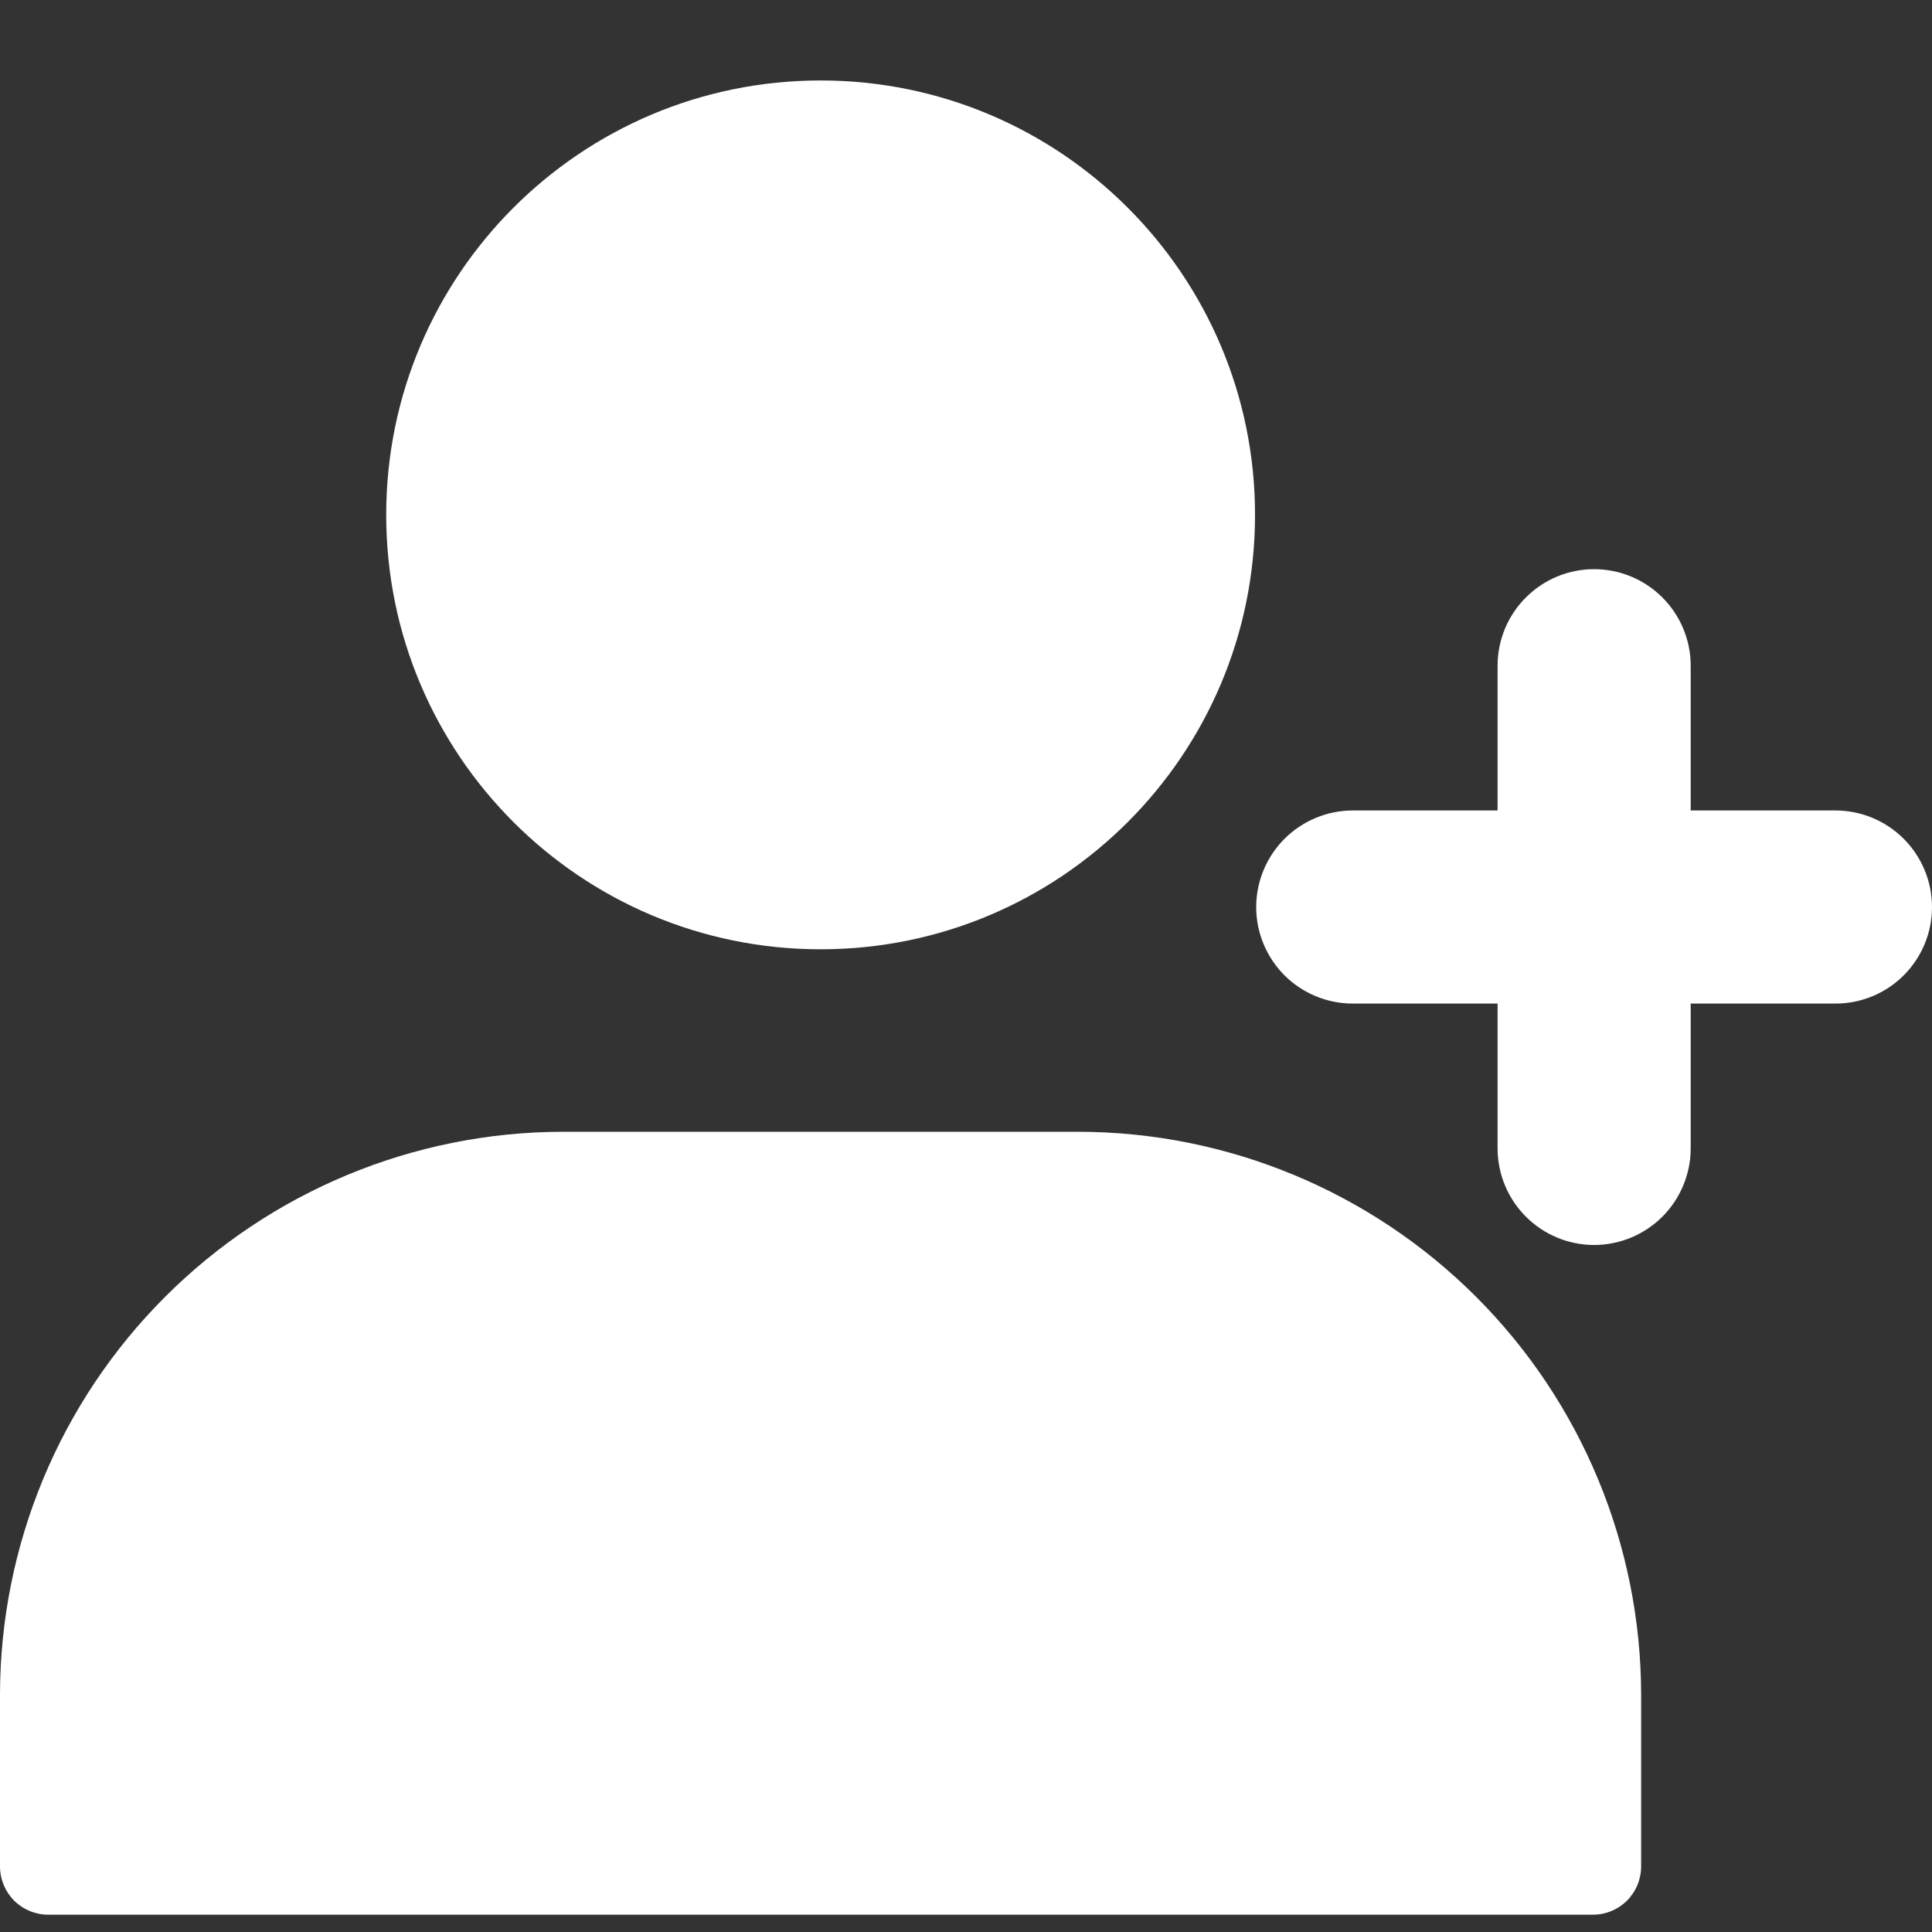
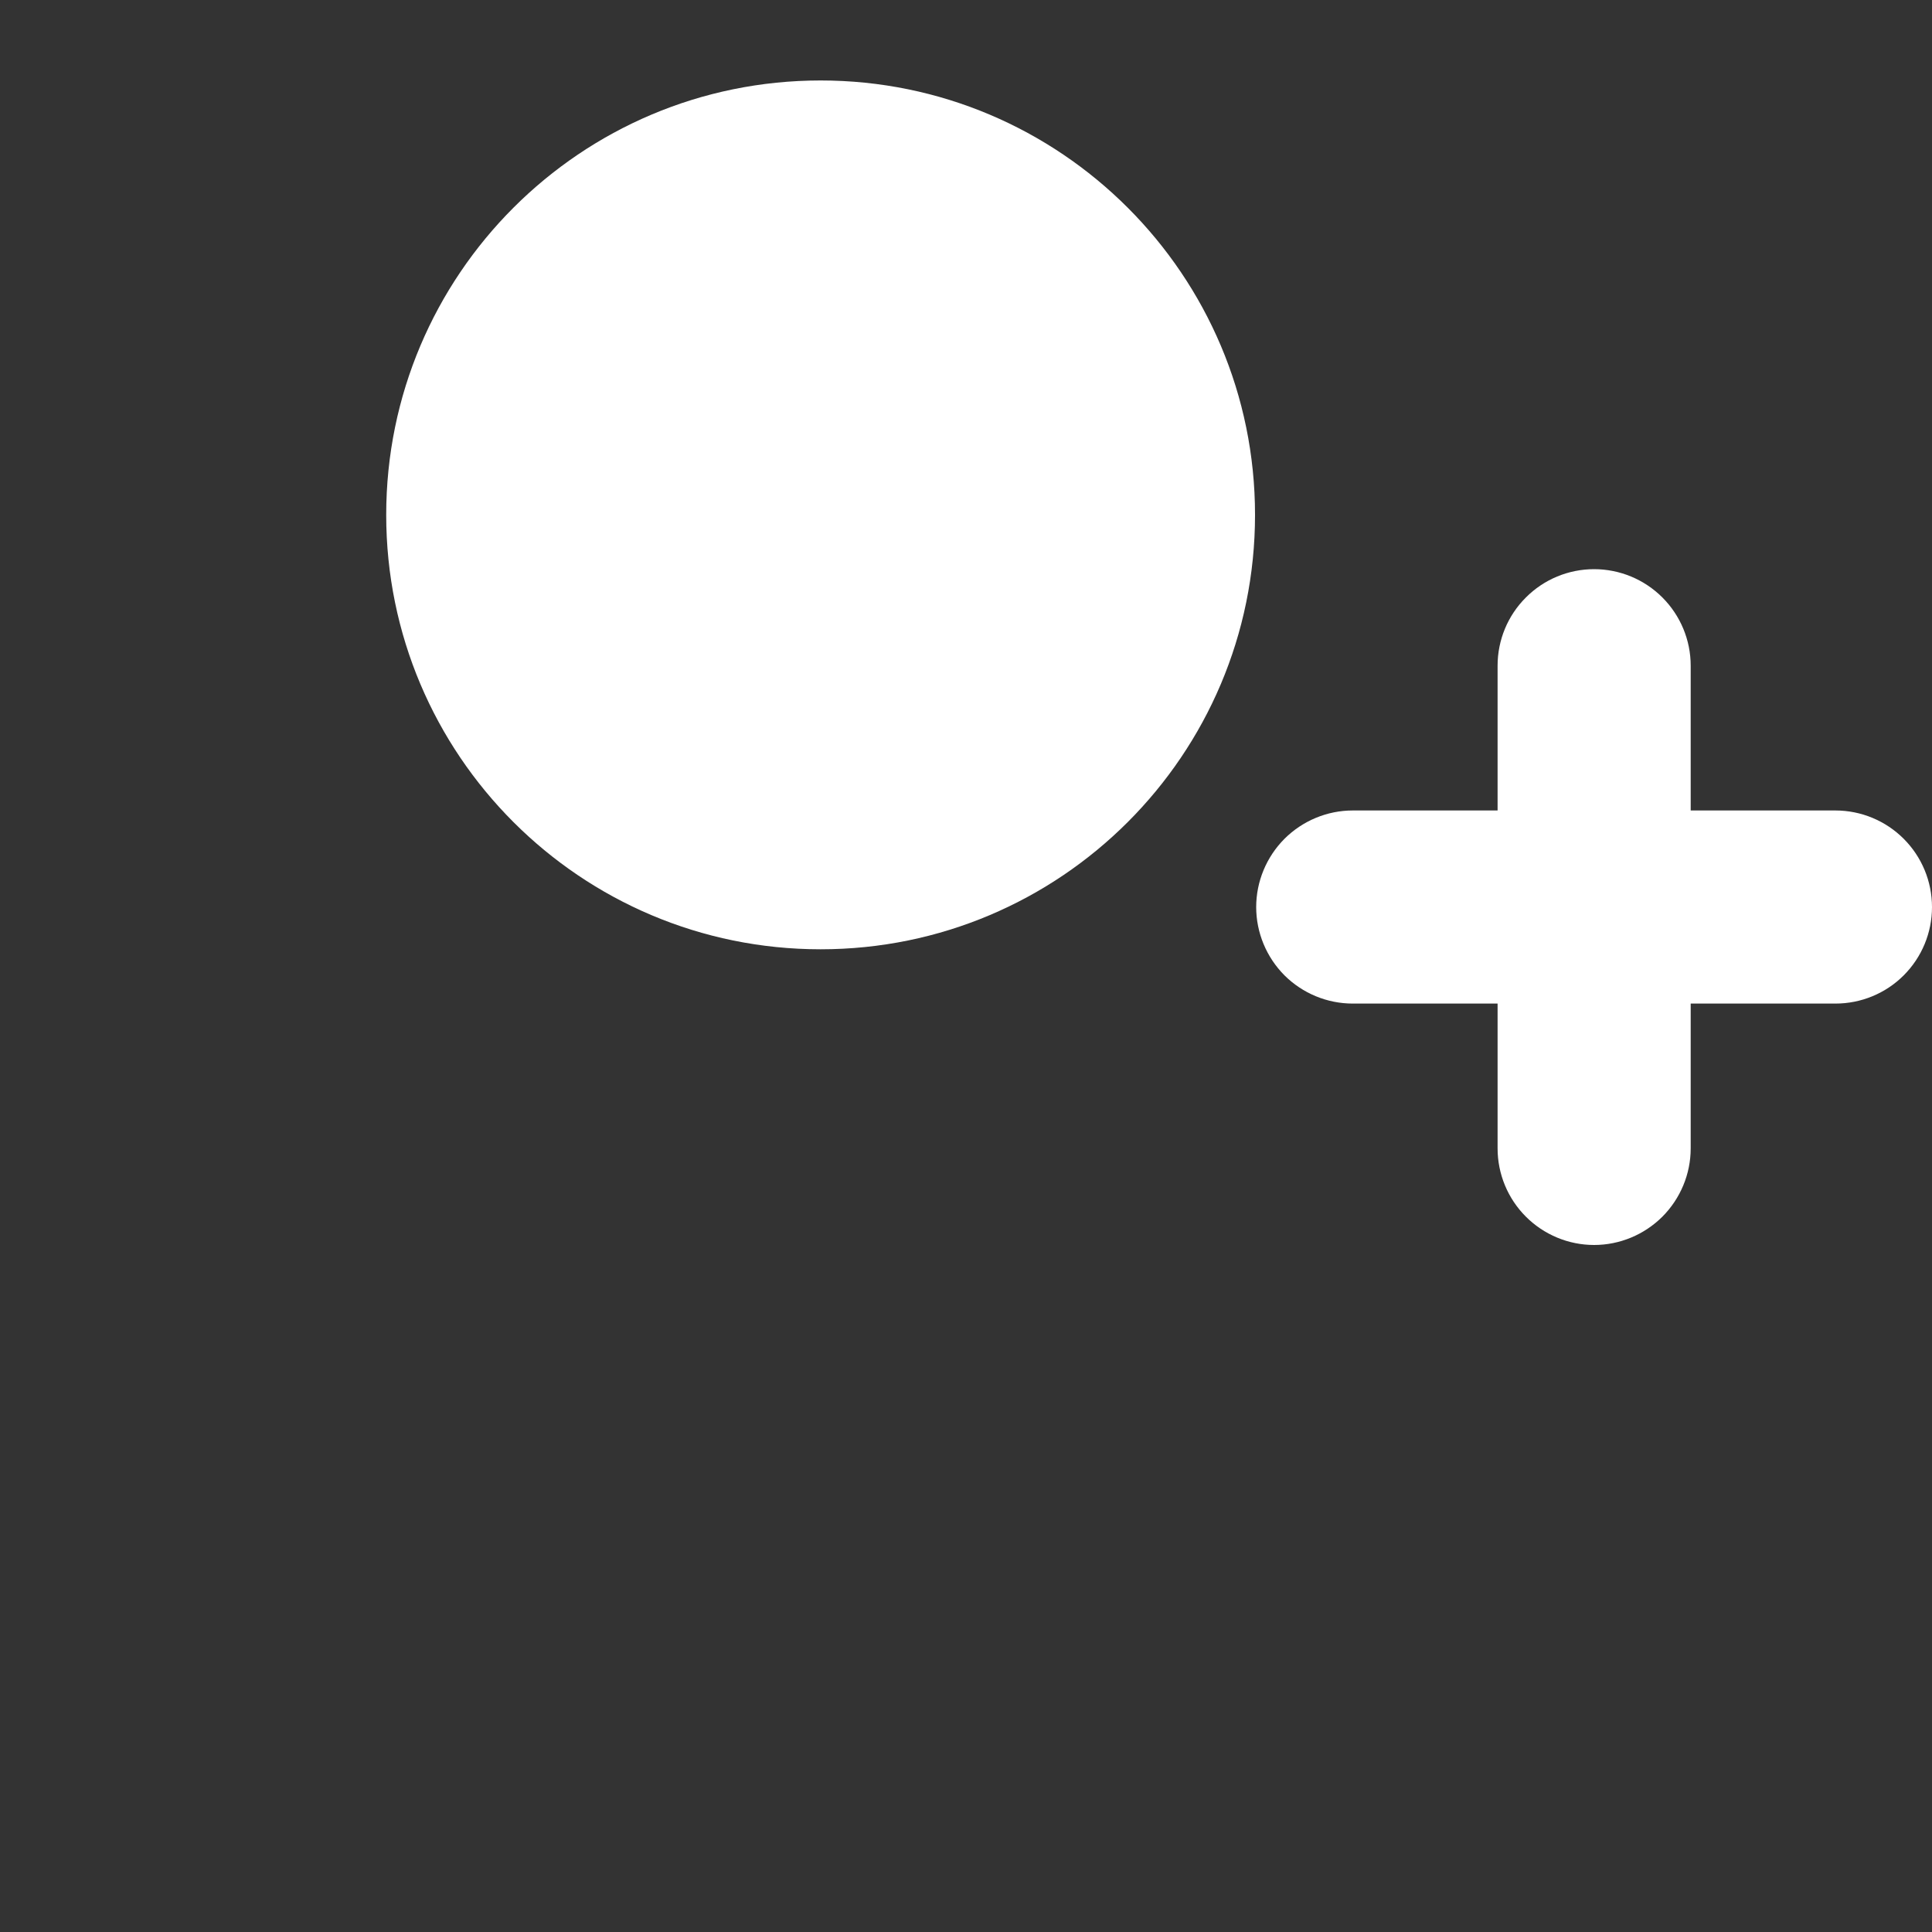
<svg xmlns="http://www.w3.org/2000/svg" width="20" height="20" viewBox="0 0 20 20" fill="none">
  <rect x="0" y="0" width="20" height="20" fill="#333333" stroke="none" />
  <g clip-path="url(#clip0_2001_10221)">
-     <path d="M11.163 11.716H5.826C4.282 11.718 2.801 12.333 1.709 13.425C0.616 14.517 0.002 15.998 0 17.543V19.321C0 19.454 0.053 19.581 0.146 19.675C0.24 19.768 0.367 19.821 0.5 19.821H16.489C16.622 19.821 16.749 19.768 16.843 19.675C16.936 19.581 16.989 19.454 16.989 19.321V17.543C16.987 15.998 16.373 14.517 15.281 13.425C14.188 12.332 12.707 11.718 11.163 11.716Z" fill="white" />
    <path d="M8.495 9.827C10.978 9.827 12.992 7.814 12.992 5.33C12.992 2.847 10.978 0.833 8.495 0.833C6.011 0.833 3.998 2.847 3.998 5.33C3.998 7.814 6.011 9.827 8.495 9.827Z" fill="white" />
    <path d="M19 8.39H17.502V6.891C17.502 6.626 17.396 6.372 17.209 6.185C17.021 5.997 16.767 5.892 16.502 5.892C16.237 5.892 15.983 5.997 15.796 6.185C15.608 6.372 15.503 6.626 15.503 6.891V8.39H14.004C13.739 8.39 13.485 8.496 13.297 8.683C13.11 8.871 13.004 9.125 13.004 9.39C13.004 9.655 13.11 9.909 13.297 10.097C13.485 10.284 13.739 10.389 14.004 10.389H15.503V11.888C15.503 12.153 15.608 12.407 15.796 12.595C15.983 12.782 16.237 12.888 16.502 12.888C16.767 12.888 17.021 12.782 17.209 12.595C17.396 12.407 17.502 12.153 17.502 11.888V10.389H19C19.266 10.389 19.52 10.284 19.707 10.097C19.895 9.909 20 9.655 20 9.39C20 9.125 19.895 8.871 19.707 8.683C19.52 8.496 19.266 8.39 19 8.39Z" fill="white" />
  </g>
  <defs>
    <clipPath id="clip0_2001_10221">
      <rect width="20" height="20" fill="white" />
    </clipPath>
  </defs>
</svg>